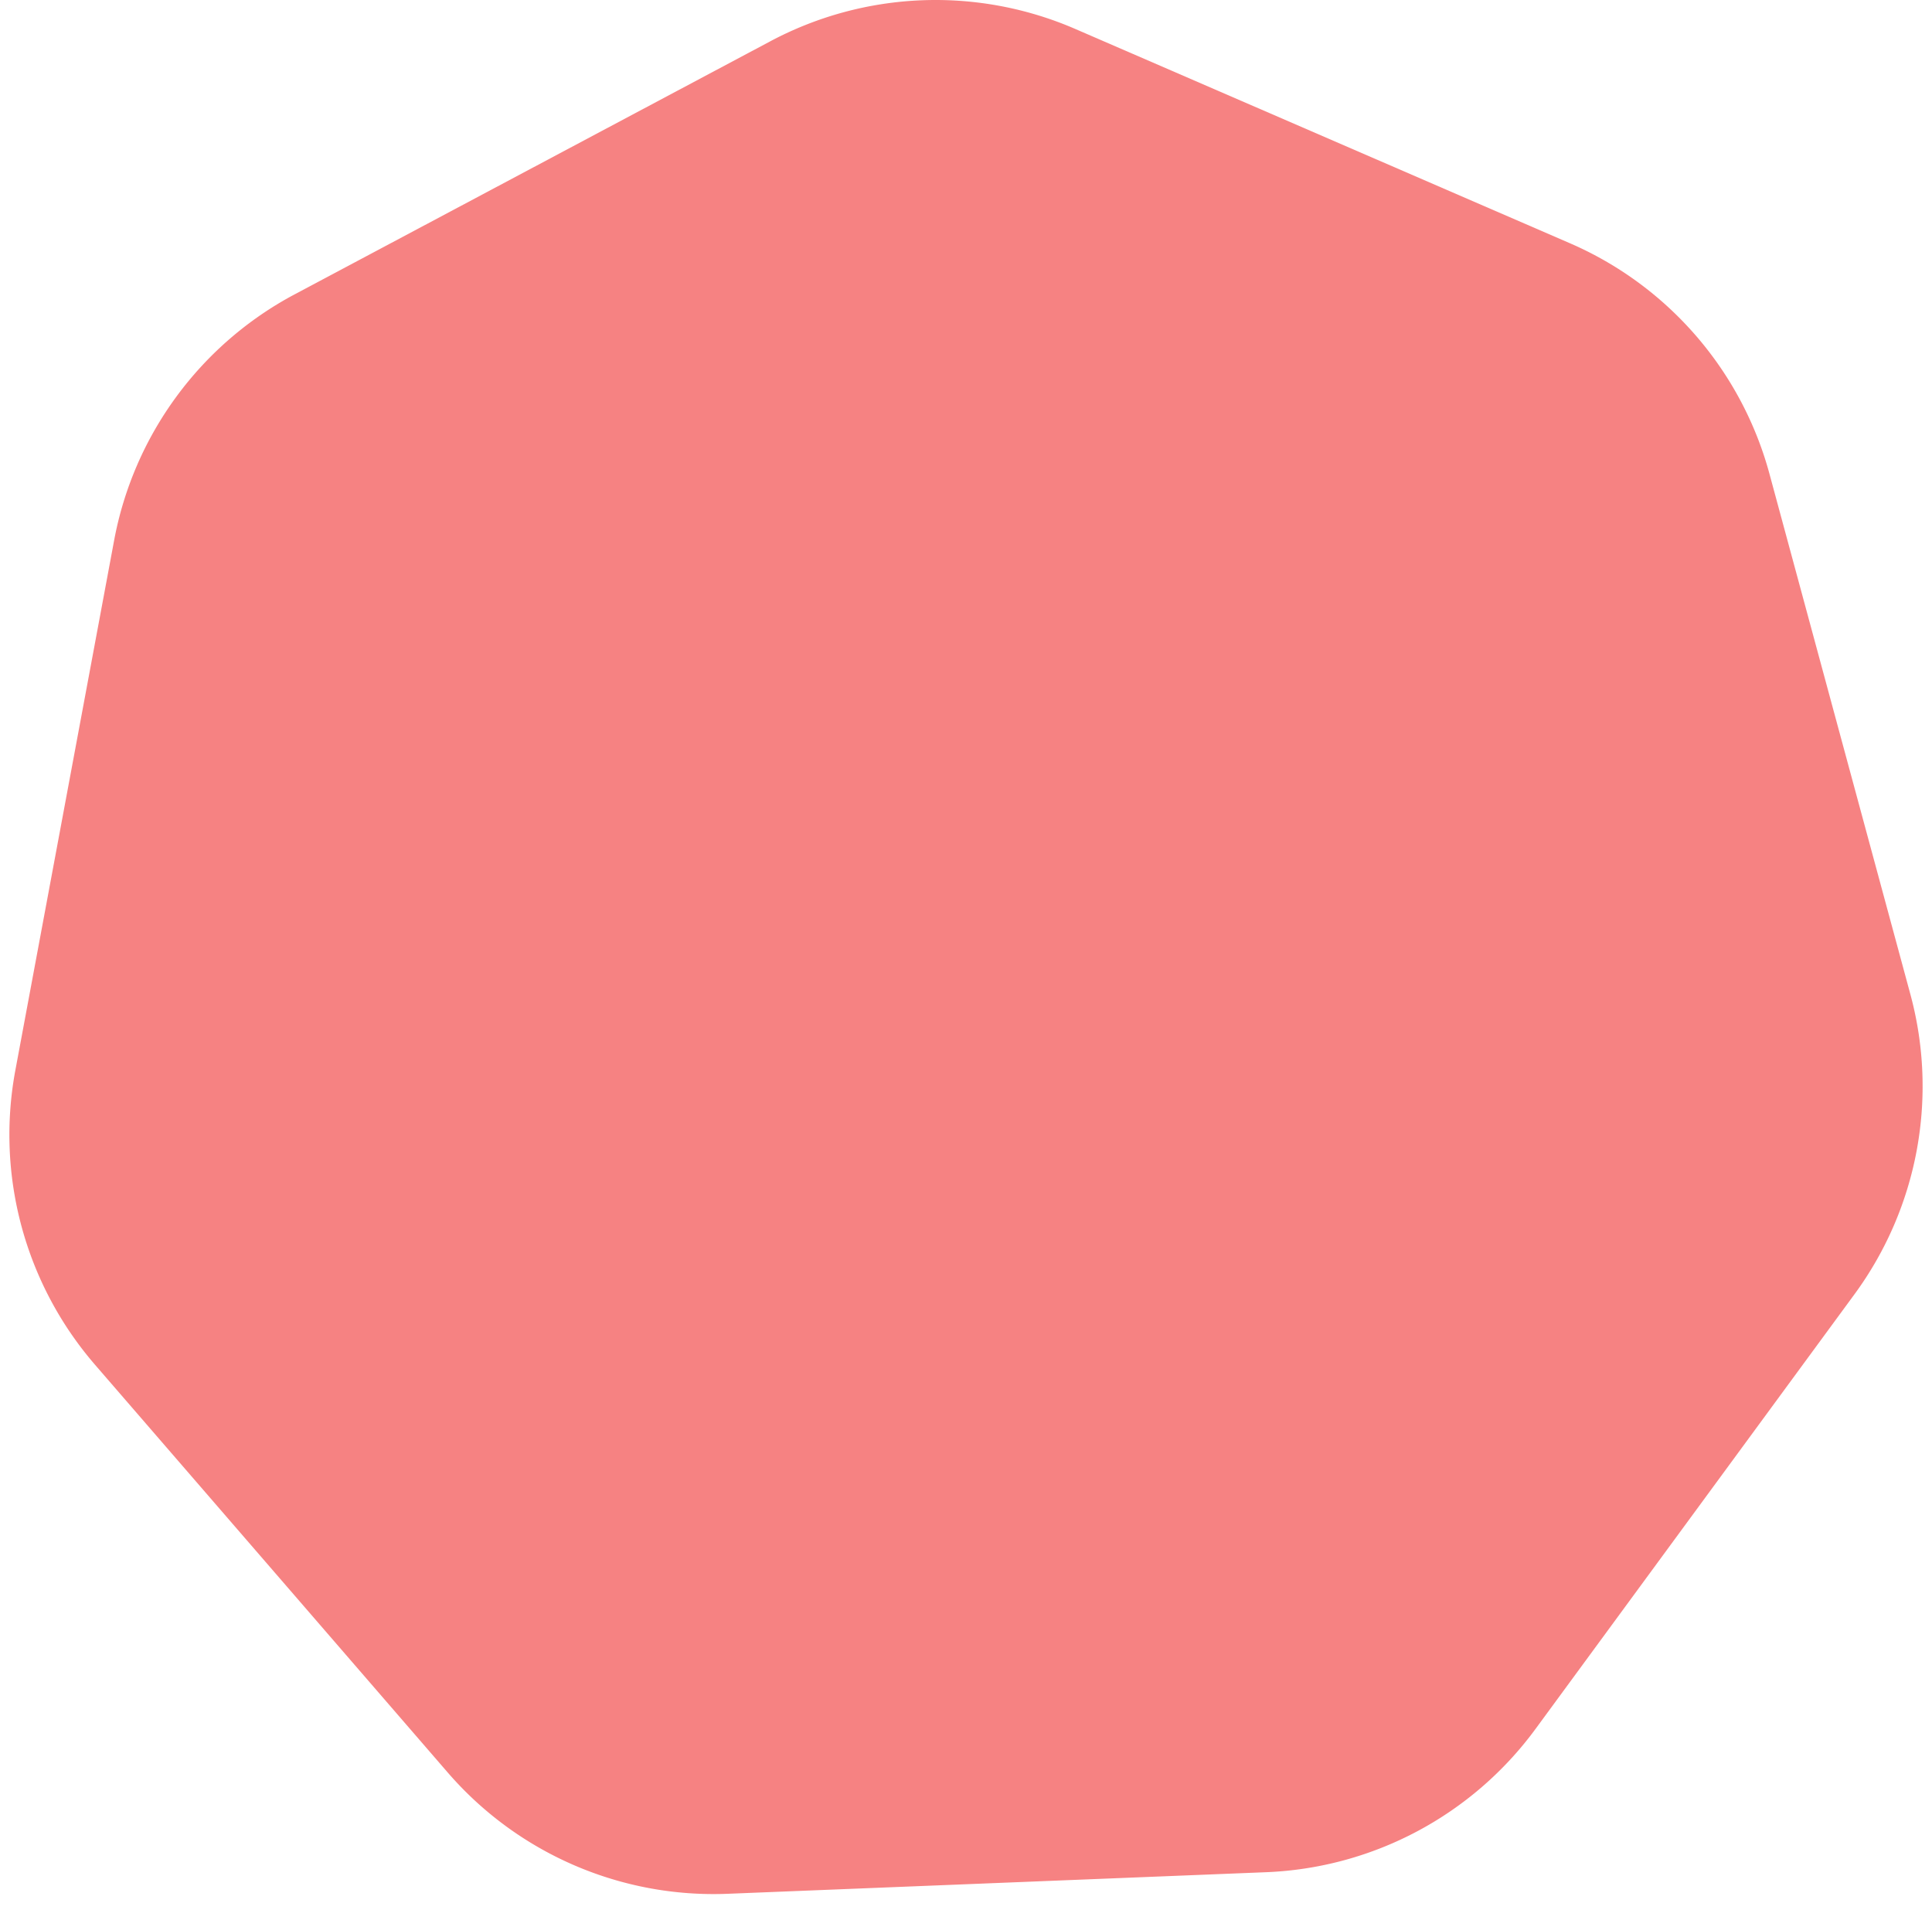
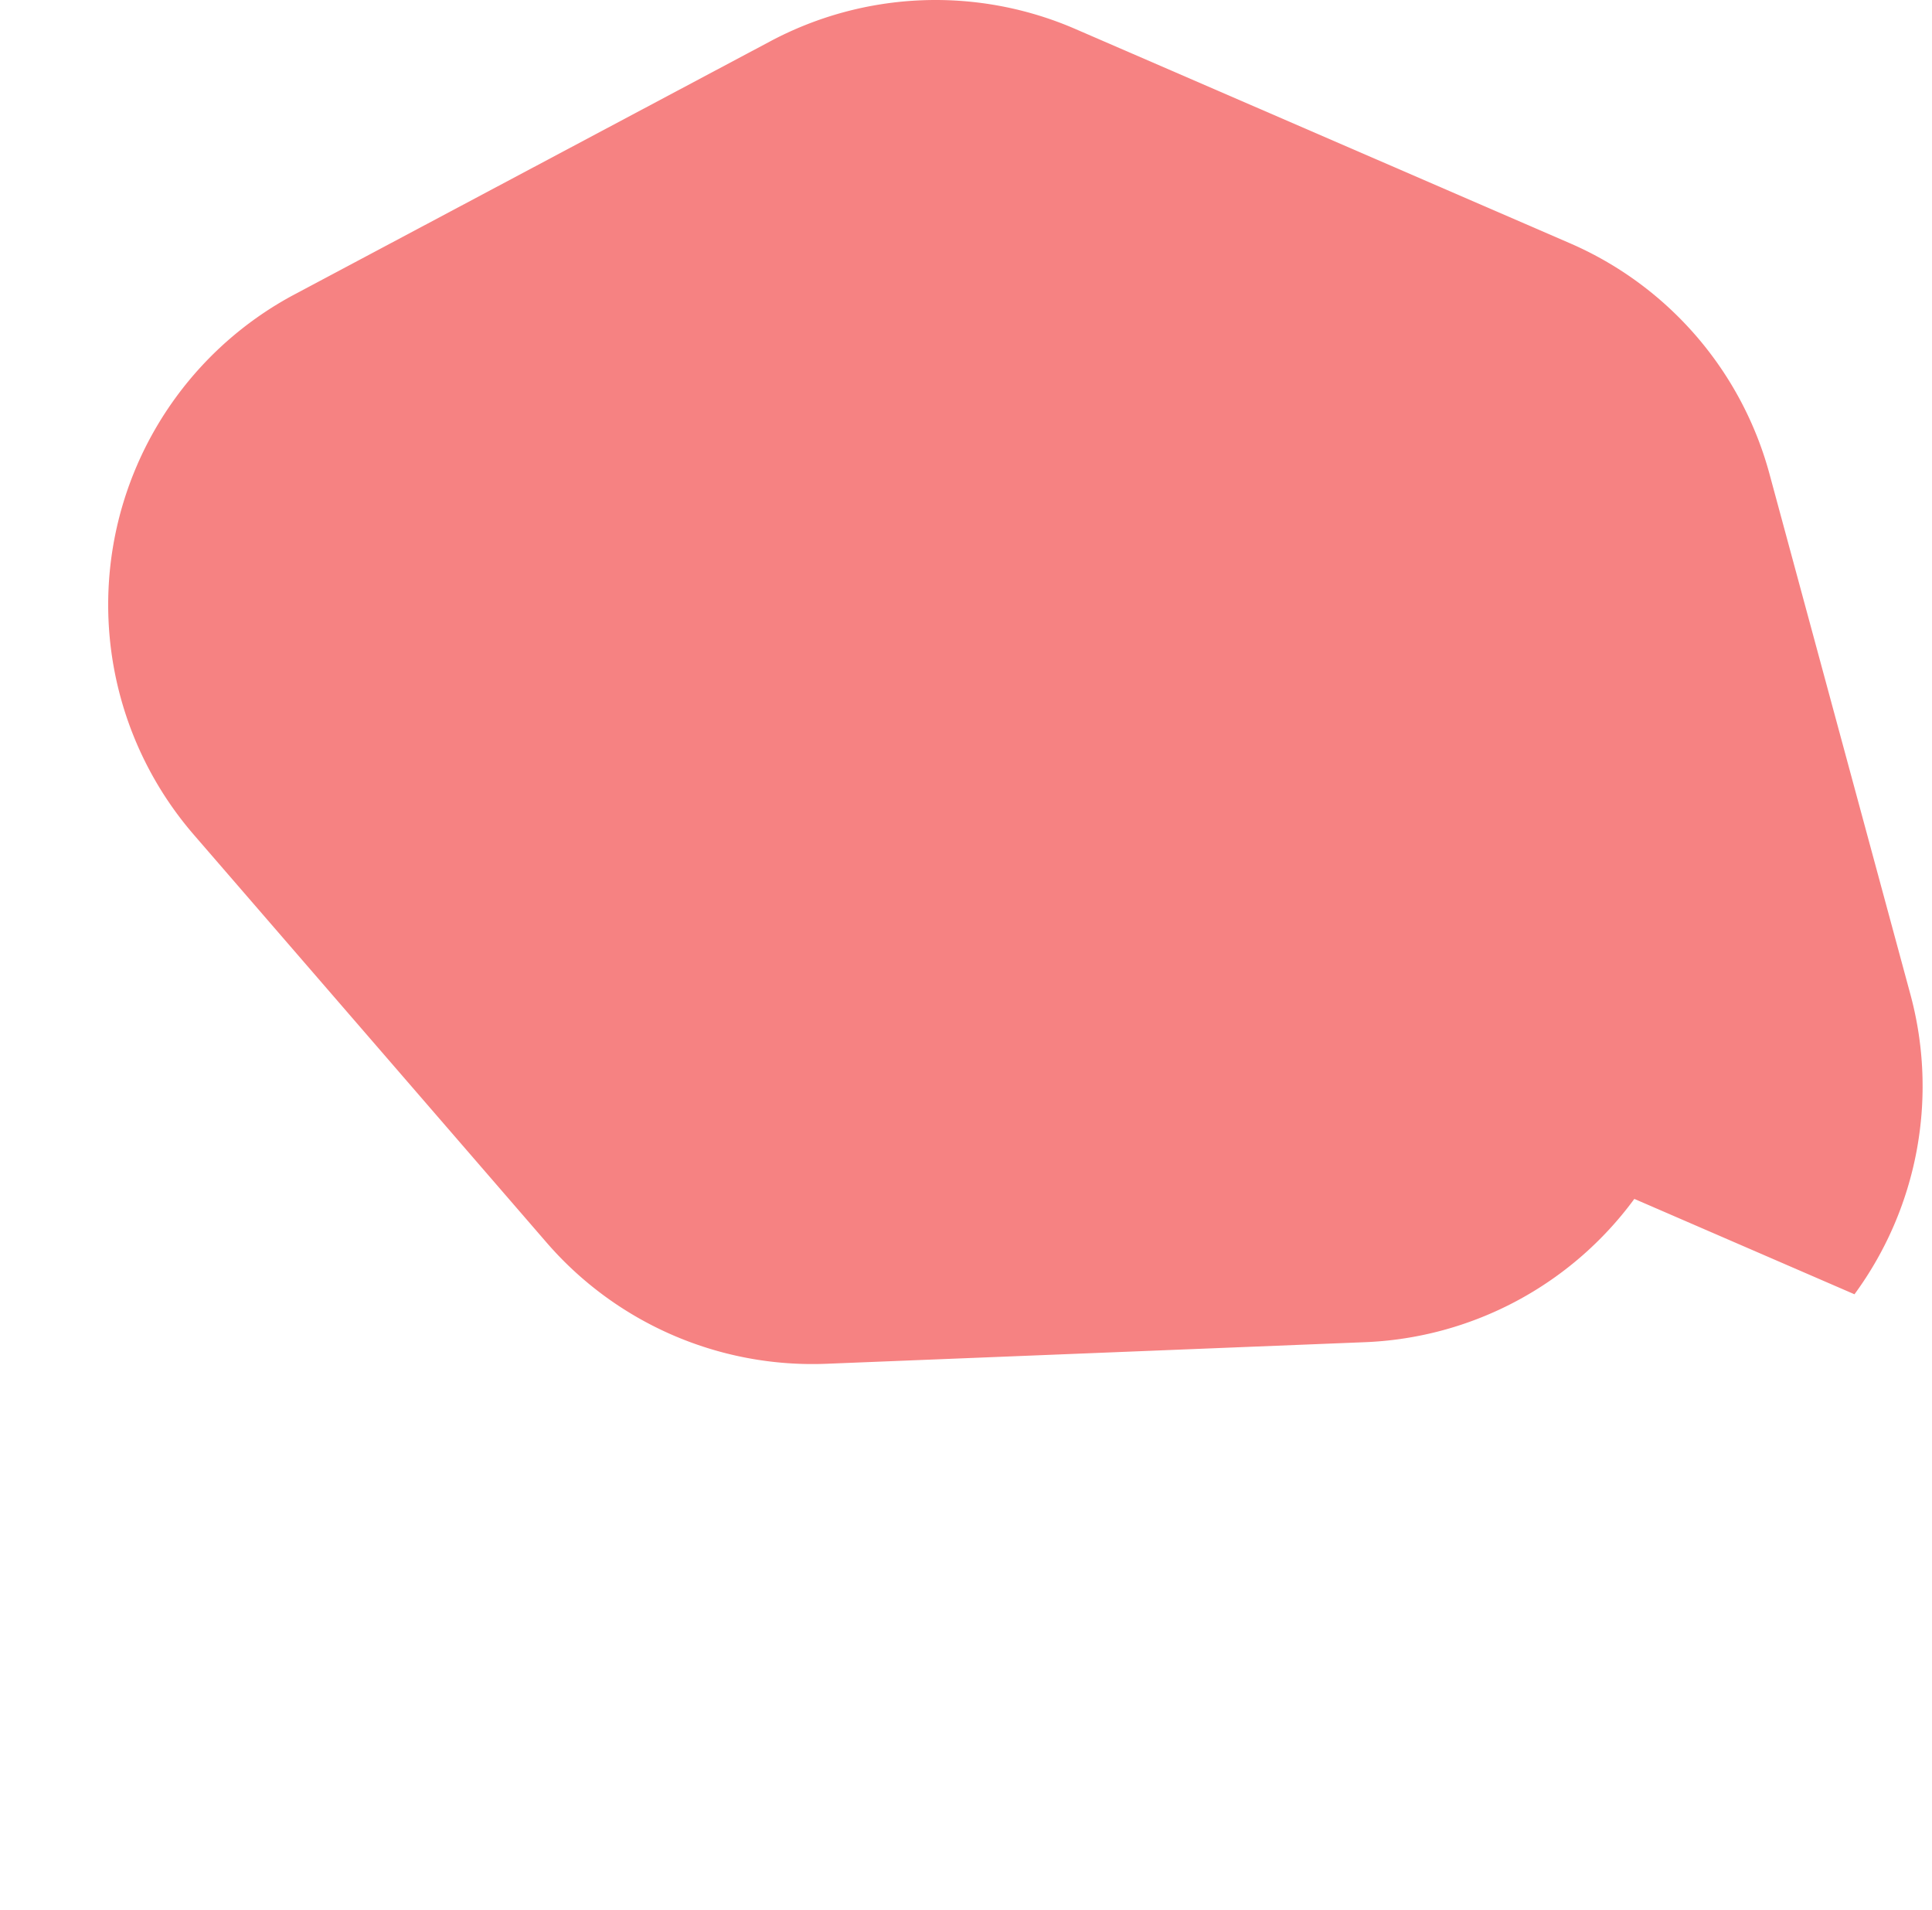
<svg xmlns="http://www.w3.org/2000/svg" data-name="レイヤー 1" viewBox="0 0 87 86">
-   <path d="M70.695 10.951 48.422 1.304a15.829 15.829 0 0 0-13.725.55l-21.43 11.399A15.828 15.828 0 0 0 5.14 24.326L.691 48.188a15.83 15.83 0 0 0 3.59 13.258l15.882 18.356a15.828 15.828 0 0 0 12.604 5.459l24.253-.972a15.828 15.828 0 0 0 12.127-6.451L83.509 58.27a15.83 15.83 0 0 0 2.518-13.503l-6.345-23.429a15.826 15.826 0 0 0-8.987-10.387Z" fill="#f68282" />
+   <path d="M70.695 10.951 48.422 1.304a15.829 15.829 0 0 0-13.725.55l-21.43 11.399A15.828 15.828 0 0 0 5.14 24.326a15.83 15.83 0 0 0 3.59 13.258l15.882 18.356a15.828 15.828 0 0 0 12.604 5.459l24.253-.972a15.828 15.828 0 0 0 12.127-6.451L83.509 58.27a15.83 15.83 0 0 0 2.518-13.503l-6.345-23.429a15.826 15.826 0 0 0-8.987-10.387Z" fill="#f68282" />
</svg>